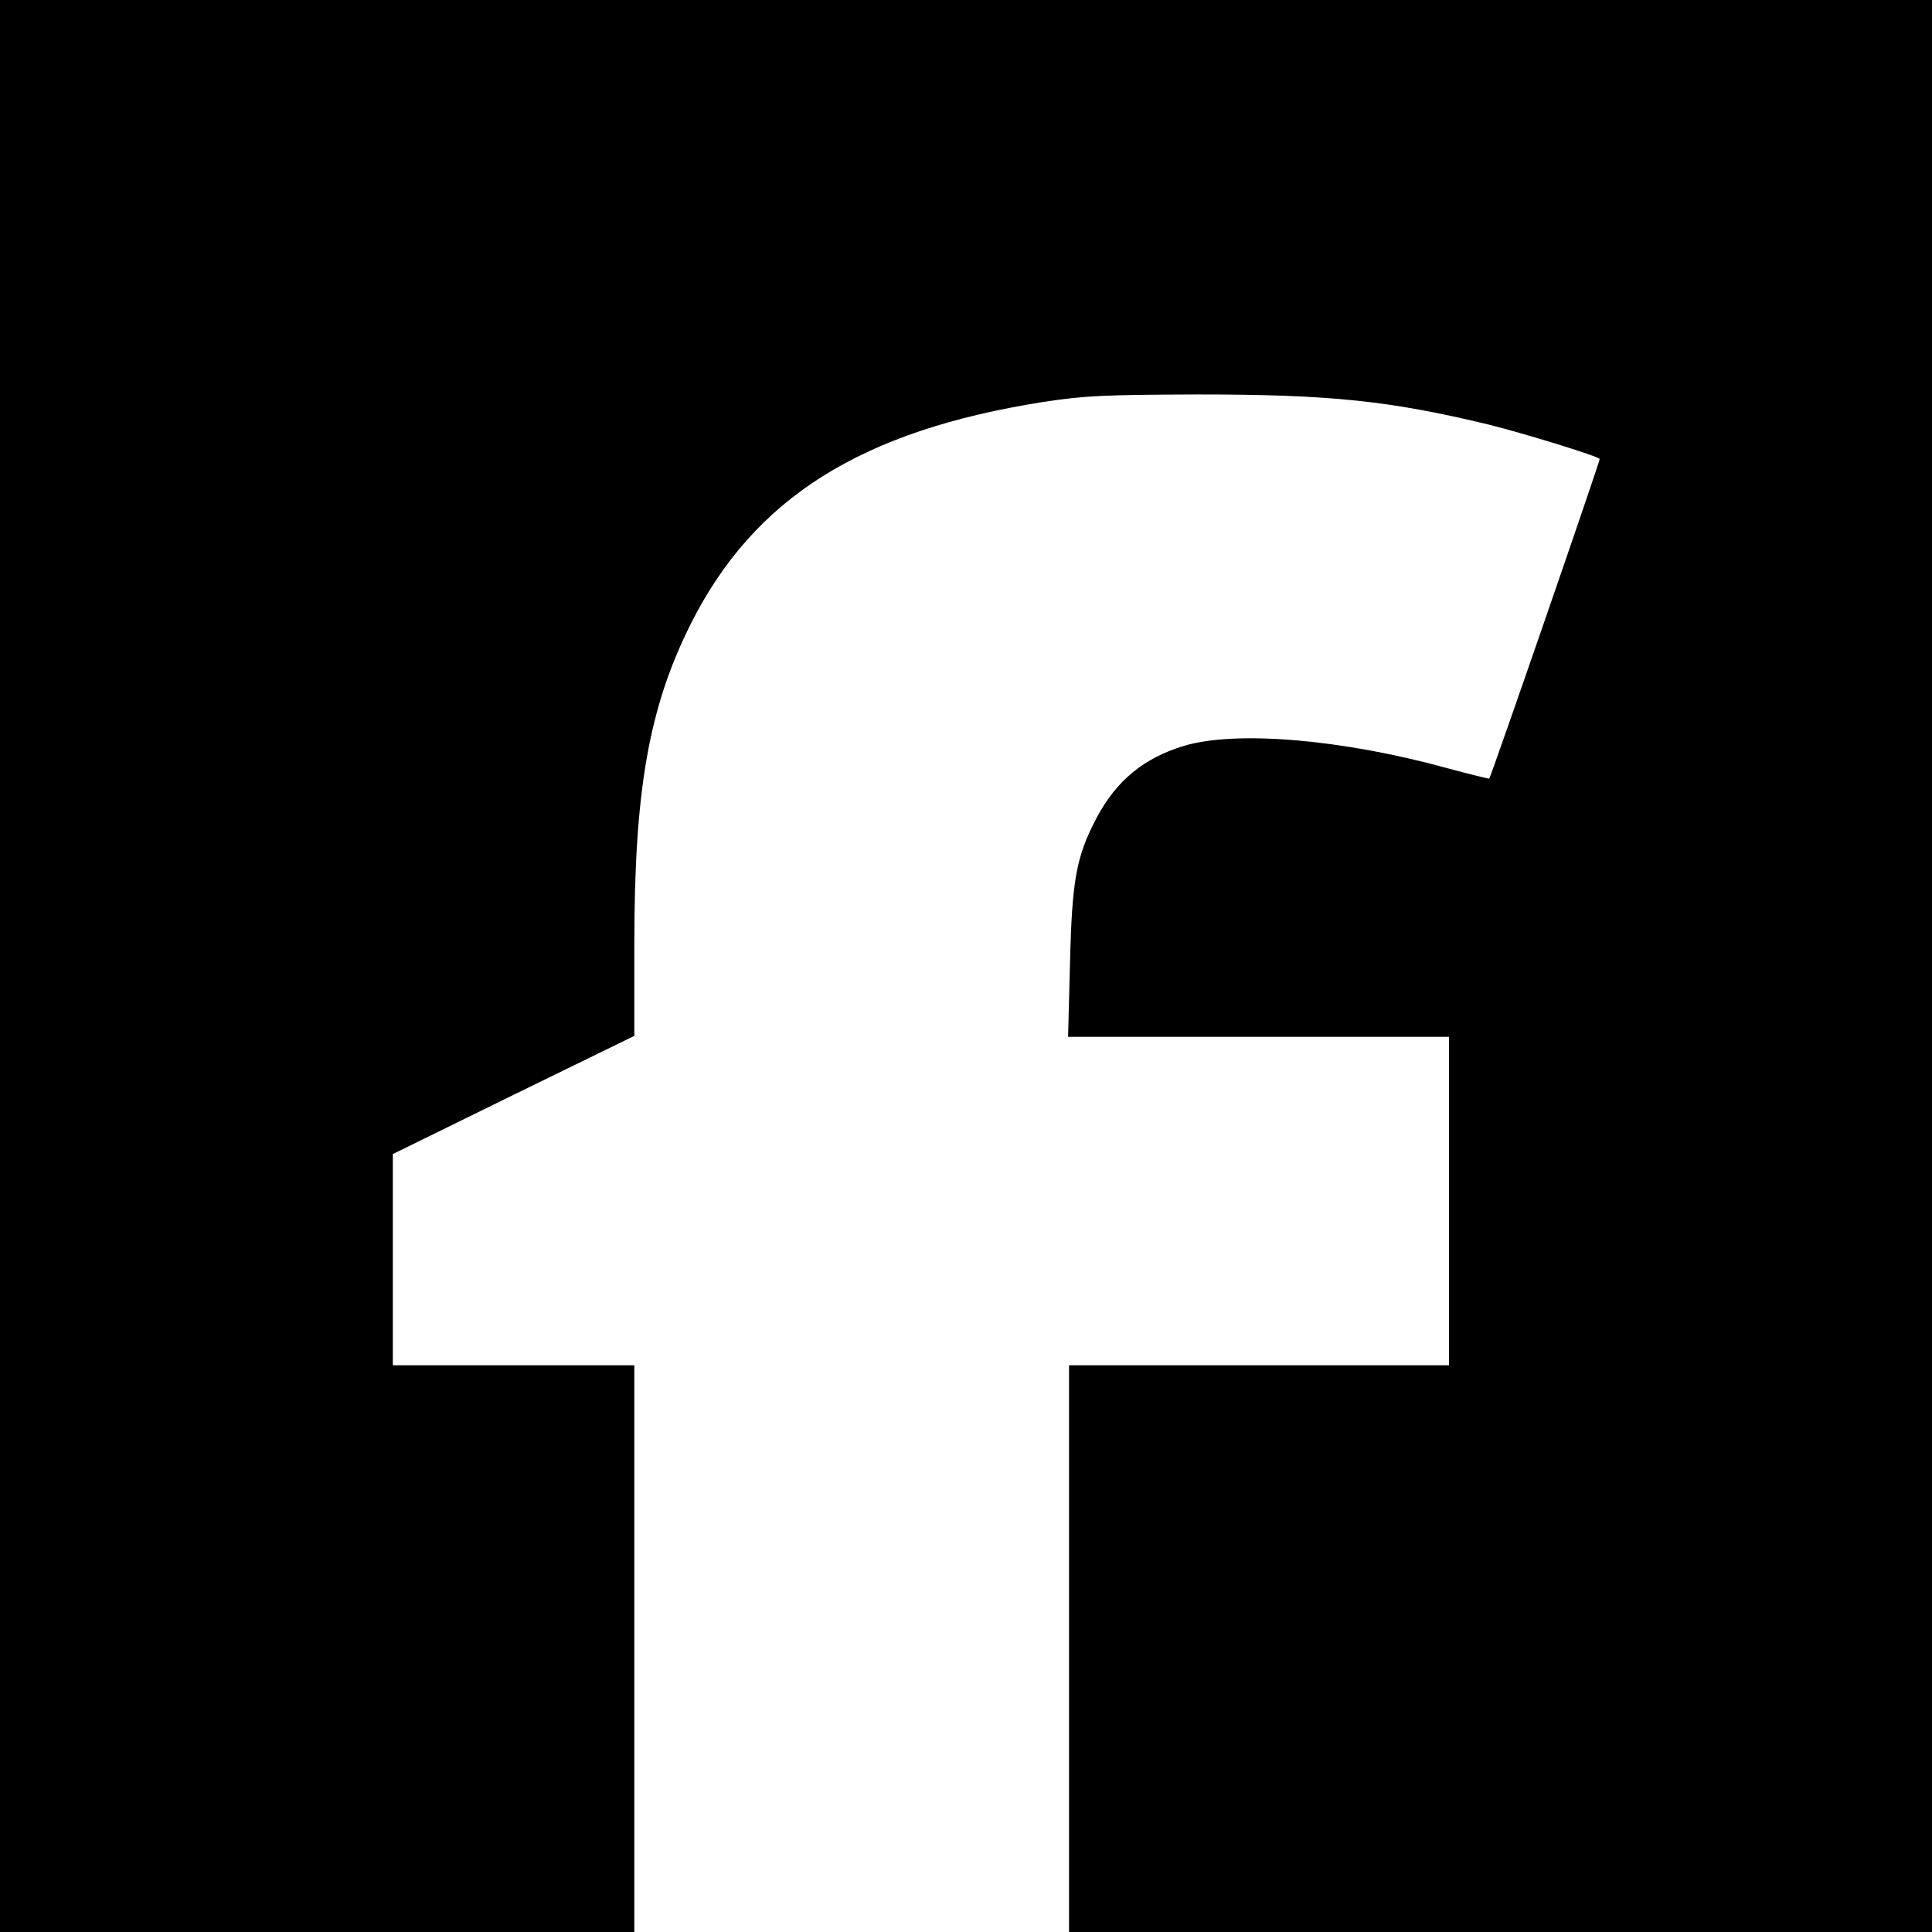
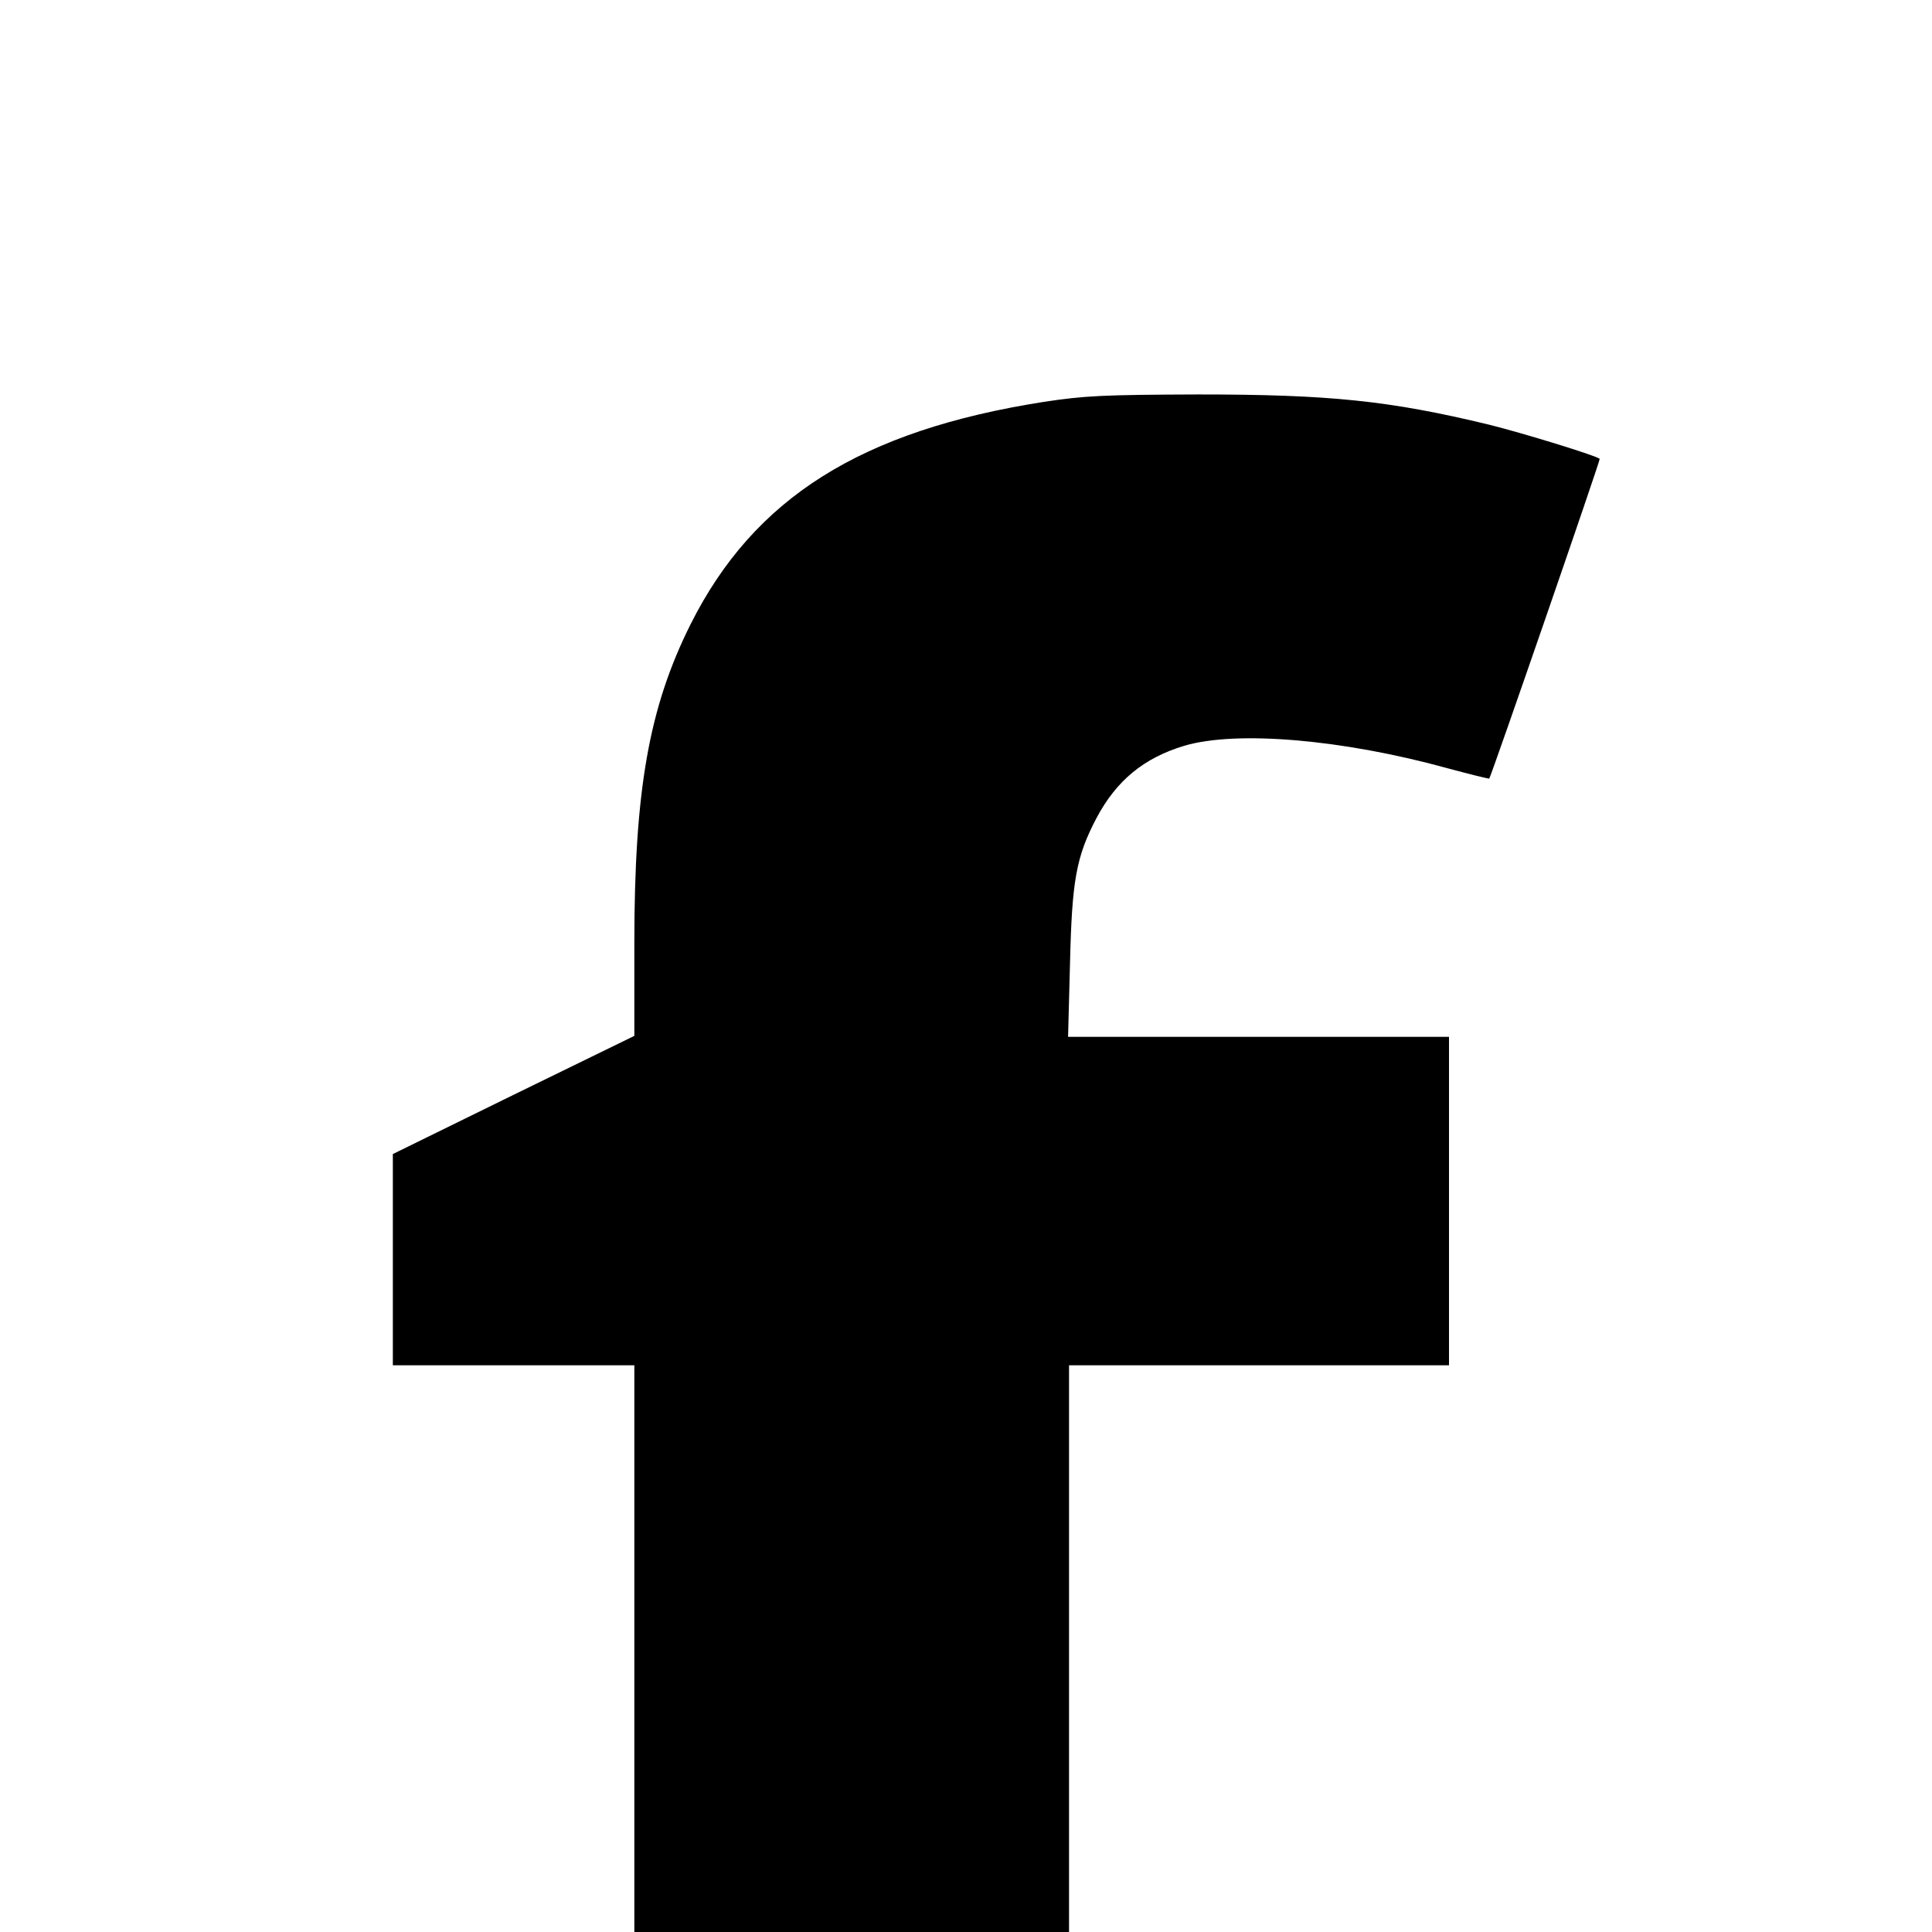
<svg xmlns="http://www.w3.org/2000/svg" version="1.0" width="800" height="800" viewBox="0 0 600 600">
-   <path d="M0 300v300h197V424h-75v-65.6l37.5-18.4 37.5-18.3v-28.6c0-47.7 4.5-73.3 17.5-99.3 19.7-39.2 52.9-60.1 109.7-69 12.6-1.9 18.2-2.2 47.8-2.3 40.9 0 59.5 1.9 90.5 9.4 10.1 2.5 33.3 9.6 34.3 10.6.3.2-33.6 98.3-34.3 99.3-.1.1-5.9-1.3-12.9-3.2-32.6-9-65.6-11.8-81.8-7-12.6 3.8-21.1 10.8-27.3 22.5-6.3 12-7.6 19.4-8.2 45.1l-.6 22.8H450v102H332v176h268V0H0v300z" />
+   <path d="M0 300v300h197V424h-75v-65.6l37.5-18.4 37.5-18.3v-28.6c0-47.7 4.5-73.3 17.5-99.3 19.7-39.2 52.9-60.1 109.7-69 12.6-1.9 18.2-2.2 47.8-2.3 40.9 0 59.5 1.9 90.5 9.4 10.1 2.5 33.3 9.6 34.3 10.6.3.2-33.6 98.3-34.3 99.3-.1.1-5.9-1.3-12.9-3.2-32.6-9-65.6-11.8-81.8-7-12.6 3.8-21.1 10.8-27.3 22.5-6.3 12-7.6 19.4-8.2 45.1l-.6 22.8H450v102H332v176h268H0v300z" />
</svg>